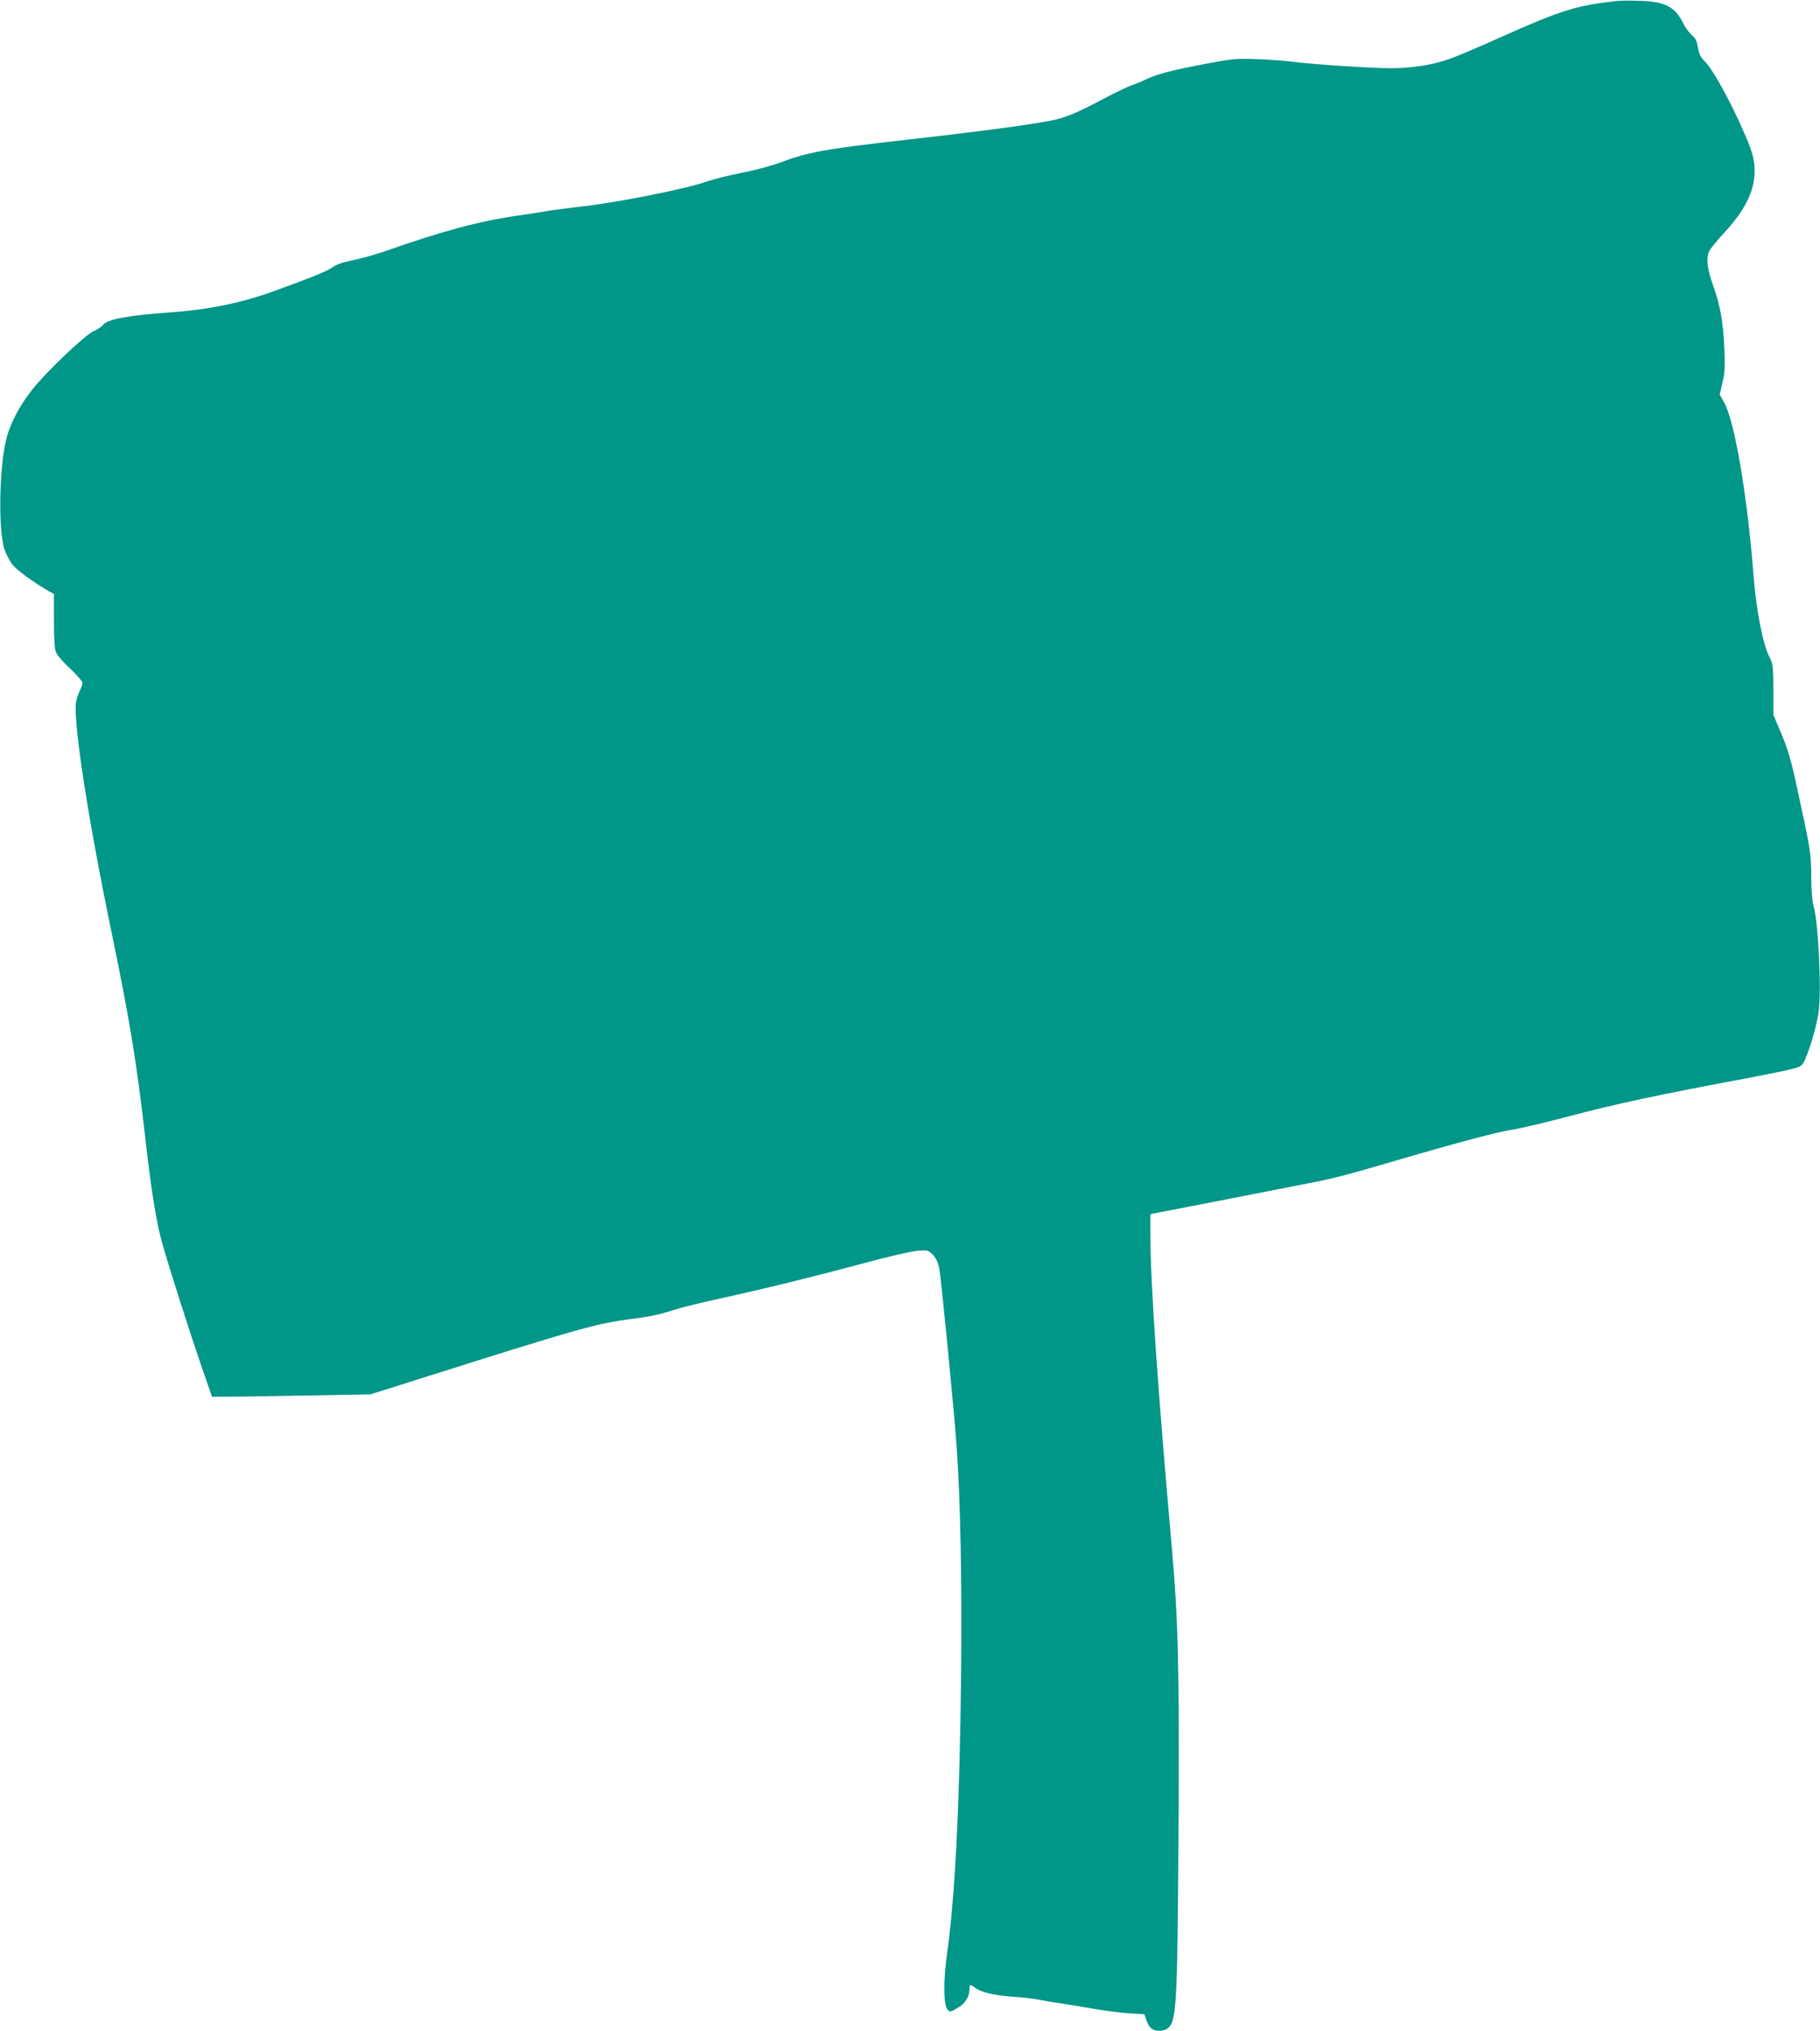
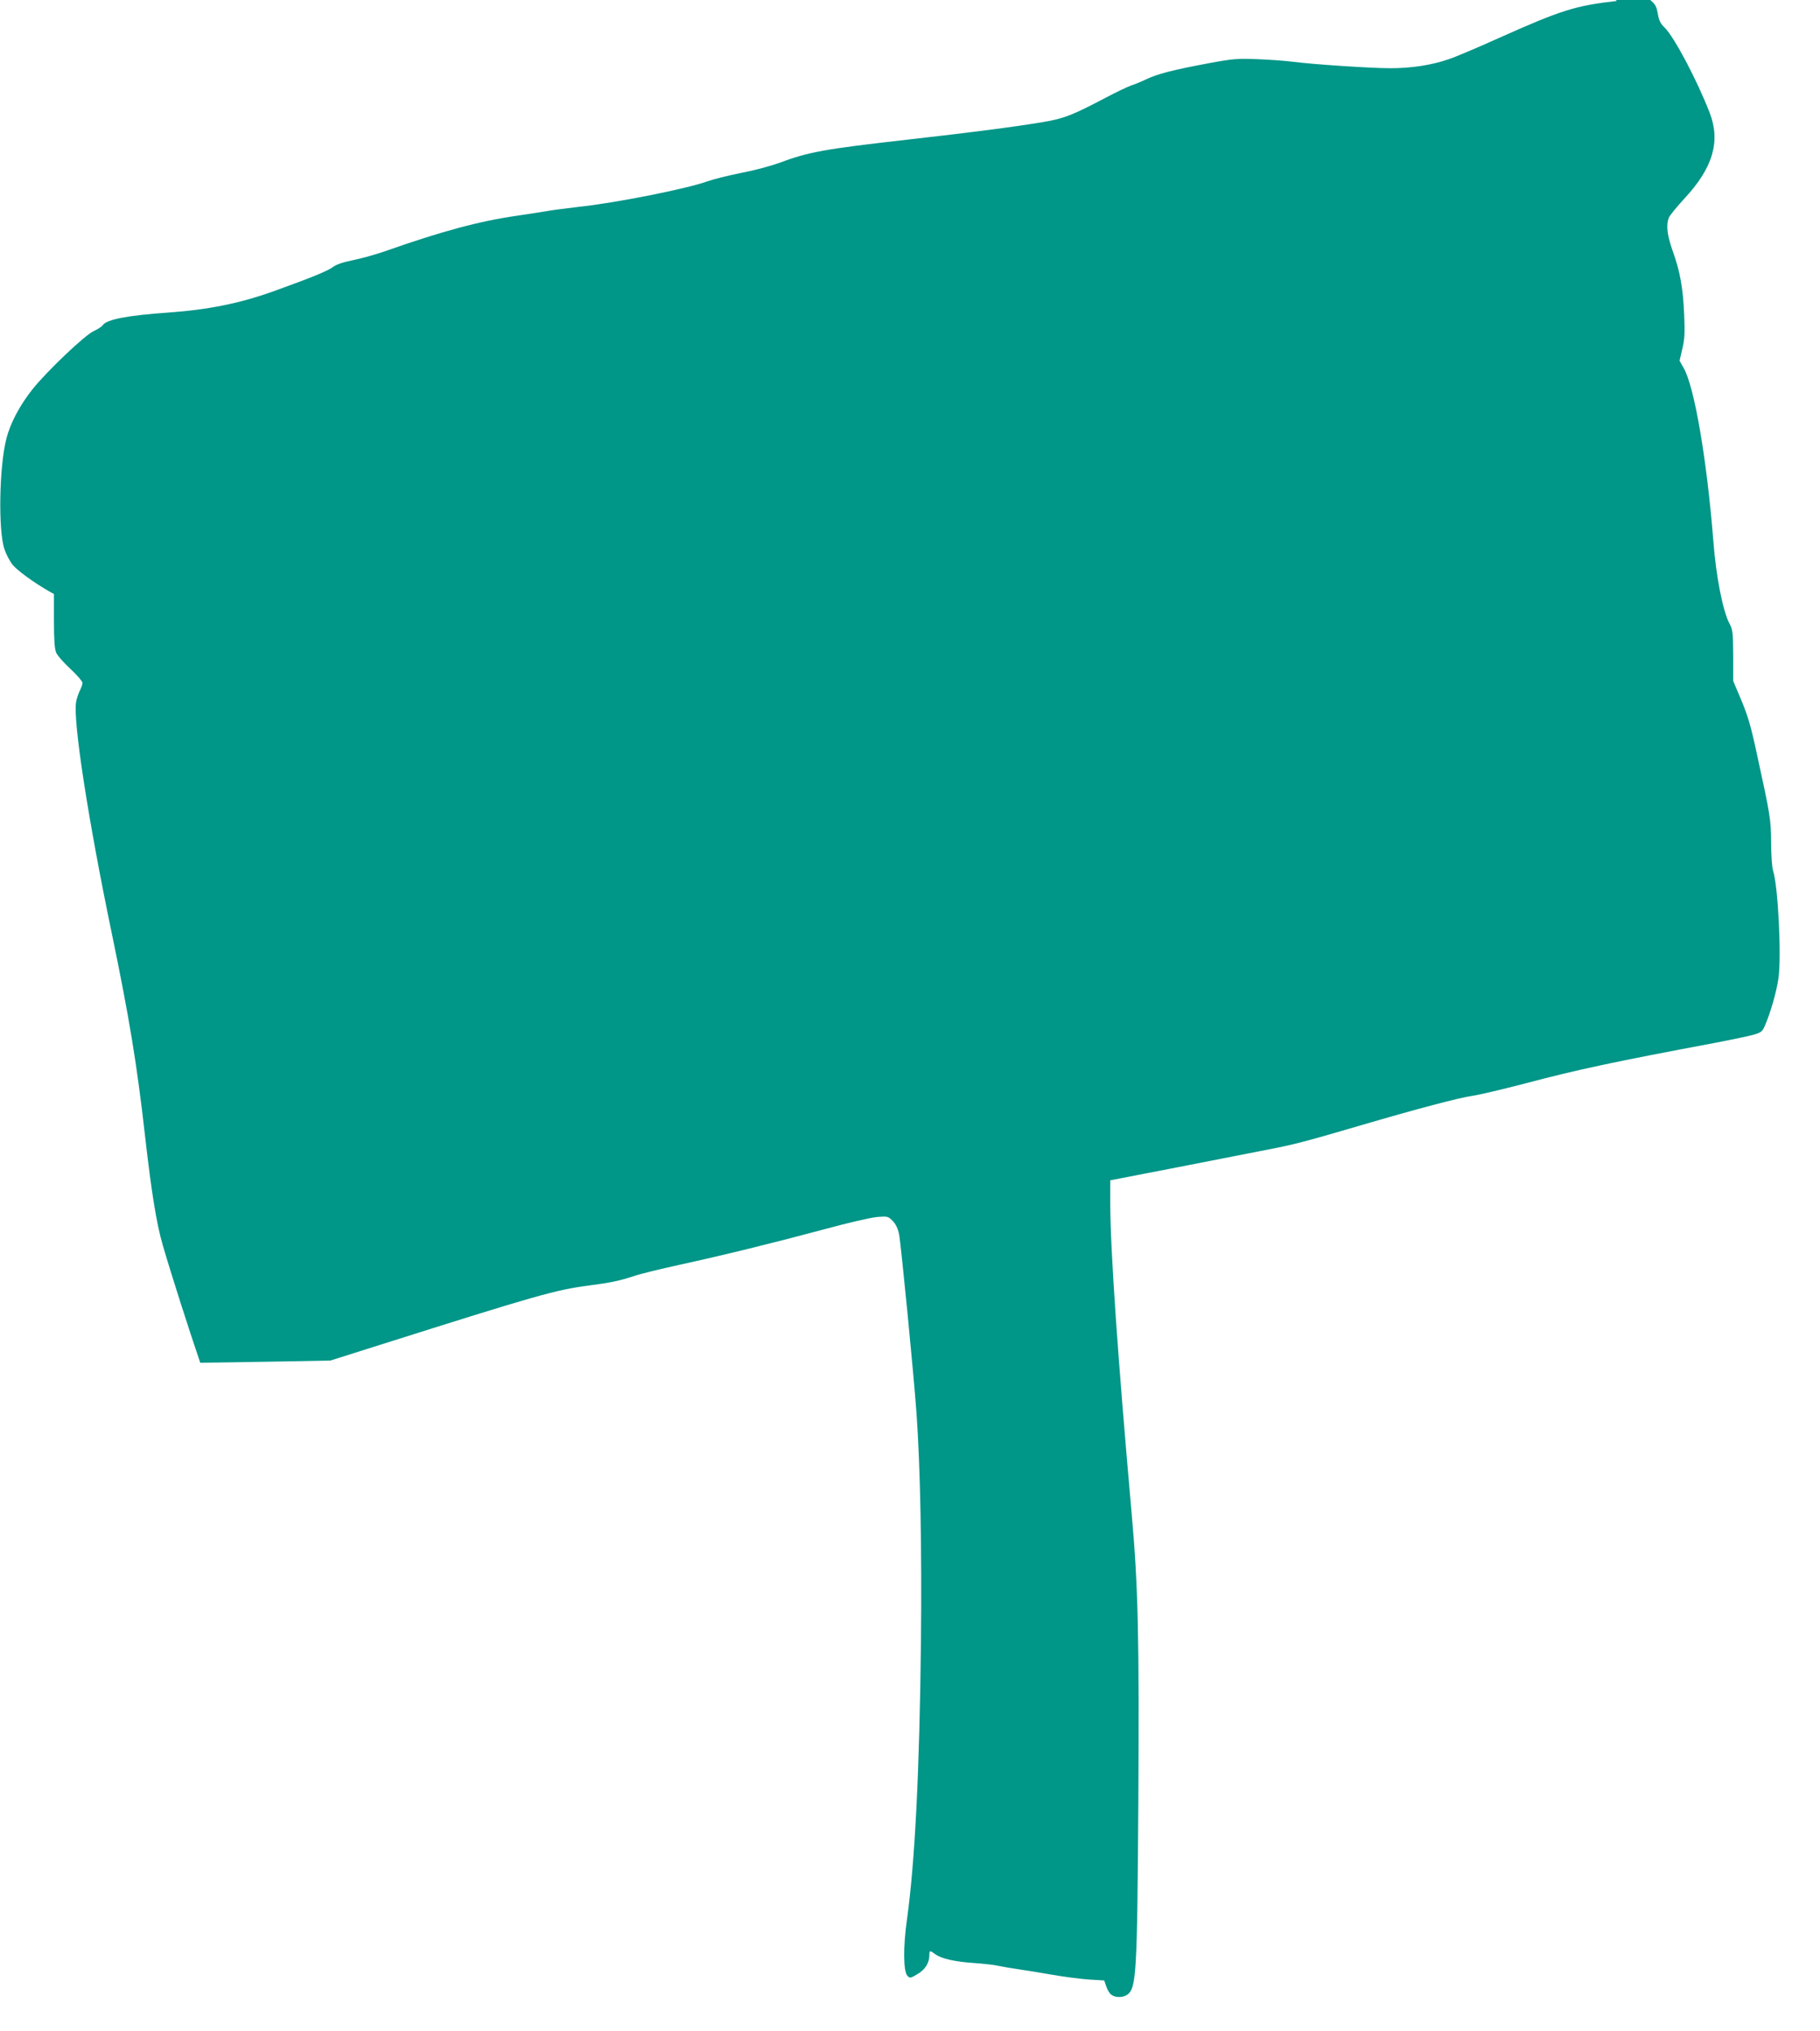
<svg xmlns="http://www.w3.org/2000/svg" version="1.0" width="1147pt" height="1280pt" viewBox="0 0 1147 1280" preserveAspectRatio="xMidYMid meet">
  <g transform="translate(0,1280) scale(0.1,-0.1)" fill="#009688" stroke="none">
-     <path d="M10190 12794 c-260 -29 -352 -58 -747 -235 -133 -60 -275 -120 -315 -133 -108 -37 -235 -56 -365 -56 -122 0 -487 24 -618 41 -44 6 -143 13 -220 16 -128 5 -154 3 -310 -26 -224 -42 -317 -66 -390 -100 -33 -16 -77 -34 -97 -40 -20 -7 -92 -41 -160 -77 -209 -110 -262 -131 -393 -153 -177 -30 -455 -66 -855 -111 -527 -60 -623 -77 -810 -147 -52 -19 -160 -48 -240 -63 -80 -16 -176 -40 -215 -54 -132 -47 -575 -135 -810 -160 -77 -9 -162 -20 -190 -25 -27 -5 -117 -19 -199 -31 -237 -34 -477 -99 -831 -224 -55 -19 -144 -44 -197 -55 -64 -13 -108 -27 -130 -44 -33 -25 -136 -67 -372 -152 -214 -77 -413 -117 -666 -135 -256 -18 -387 -43 -412 -79 -7 -10 -33 -27 -58 -38 -55 -25 -292 -250 -385 -366 -80 -101 -140 -213 -165 -313 -45 -174 -52 -579 -12 -695 10 -31 33 -75 51 -98 29 -36 133 -112 229 -167 l32 -18 0 -168 c0 -120 4 -178 14 -201 7 -18 48 -64 90 -103 42 -39 76 -79 76 -88 0 -9 -8 -31 -17 -49 -9 -18 -19 -49 -23 -69 -22 -115 76 -747 225 -1463 110 -531 158 -821 210 -1282 39 -343 71 -544 110 -678 49 -170 164 -530 237 -744 l74 -214 179 1 c99 1 324 5 500 8 l320 6 310 98 c989 313 1107 347 1319 375 138 18 187 28 286 60 41 14 169 45 283 70 280 61 597 139 917 225 146 40 295 74 332 77 64 5 68 4 96 -24 20 -20 33 -47 41 -84 12 -60 94 -900 110 -1129 24 -336 34 -859 28 -1440 -9 -818 -38 -1390 -88 -1750 -25 -174 -23 -330 3 -356 15 -16 20 -15 63 11 48 28 75 70 75 120 0 30 3 31 38 5 39 -28 123 -47 243 -55 57 -4 124 -11 149 -17 25 -5 86 -16 135 -23 50 -7 146 -23 215 -35 69 -12 169 -25 223 -29 l99 -6 13 -38 c7 -21 21 -45 32 -52 24 -19 73 -19 100 0 58 41 63 135 70 1216 6 1040 -1 1355 -42 1815 -88 993 -135 1668 -135 1965 l0 137 418 81 c229 45 489 96 577 113 160 31 225 47 582 152 355 104 623 175 703 186 43 6 195 42 337 79 324 86 558 136 1198 256 105 20 213 43 241 51 47 14 54 19 72 62 35 83 70 205 83 292 20 138 -2 585 -34 680 -6 19 -12 98 -12 175 -1 149 -5 172 -91 566 -35 164 -56 235 -96 331 l-52 123 0 160 c-1 144 -3 164 -23 201 -42 78 -85 297 -102 519 -41 518 -120 978 -188 1094 l-25 44 17 74 c15 61 17 102 12 217 -7 167 -26 274 -73 403 -34 97 -42 160 -24 207 5 14 49 68 97 120 180 193 230 359 162 539 -79 205 -224 480 -285 540 -27 26 -36 45 -43 87 -7 41 -15 59 -39 79 -17 14 -42 49 -55 76 -52 104 -115 136 -277 140 -58 2 -121 1 -140 -1z" />
+     <path d="M10190 12794 c-260 -29 -352 -58 -747 -235 -133 -60 -275 -120 -315 -133 -108 -37 -235 -56 -365 -56 -122 0 -487 24 -618 41 -44 6 -143 13 -220 16 -128 5 -154 3 -310 -26 -224 -42 -317 -66 -390 -100 -33 -16 -77 -34 -97 -40 -20 -7 -92 -41 -160 -77 -209 -110 -262 -131 -393 -153 -177 -30 -455 -66 -855 -111 -527 -60 -623 -77 -810 -147 -52 -19 -160 -48 -240 -63 -80 -16 -176 -40 -215 -54 -132 -47 -575 -135 -810 -160 -77 -9 -162 -20 -190 -25 -27 -5 -117 -19 -199 -31 -237 -34 -477 -99 -831 -224 -55 -19 -144 -44 -197 -55 -64 -13 -108 -27 -130 -44 -33 -25 -136 -67 -372 -152 -214 -77 -413 -117 -666 -135 -256 -18 -387 -43 -412 -79 -7 -10 -33 -27 -58 -38 -55 -25 -292 -250 -385 -366 -80 -101 -140 -213 -165 -313 -45 -174 -52 -579 -12 -695 10 -31 33 -75 51 -98 29 -36 133 -112 229 -167 l32 -18 0 -168 c0 -120 4 -178 14 -201 7 -18 48 -64 90 -103 42 -39 76 -79 76 -88 0 -9 -8 -31 -17 -49 -9 -18 -19 -49 -23 -69 -22 -115 76 -747 225 -1463 110 -531 158 -821 210 -1282 39 -343 71 -544 110 -678 49 -170 164 -530 237 -744 c99 1 324 5 500 8 l320 6 310 98 c989 313 1107 347 1319 375 138 18 187 28 286 60 41 14 169 45 283 70 280 61 597 139 917 225 146 40 295 74 332 77 64 5 68 4 96 -24 20 -20 33 -47 41 -84 12 -60 94 -900 110 -1129 24 -336 34 -859 28 -1440 -9 -818 -38 -1390 -88 -1750 -25 -174 -23 -330 3 -356 15 -16 20 -15 63 11 48 28 75 70 75 120 0 30 3 31 38 5 39 -28 123 -47 243 -55 57 -4 124 -11 149 -17 25 -5 86 -16 135 -23 50 -7 146 -23 215 -35 69 -12 169 -25 223 -29 l99 -6 13 -38 c7 -21 21 -45 32 -52 24 -19 73 -19 100 0 58 41 63 135 70 1216 6 1040 -1 1355 -42 1815 -88 993 -135 1668 -135 1965 l0 137 418 81 c229 45 489 96 577 113 160 31 225 47 582 152 355 104 623 175 703 186 43 6 195 42 337 79 324 86 558 136 1198 256 105 20 213 43 241 51 47 14 54 19 72 62 35 83 70 205 83 292 20 138 -2 585 -34 680 -6 19 -12 98 -12 175 -1 149 -5 172 -91 566 -35 164 -56 235 -96 331 l-52 123 0 160 c-1 144 -3 164 -23 201 -42 78 -85 297 -102 519 -41 518 -120 978 -188 1094 l-25 44 17 74 c15 61 17 102 12 217 -7 167 -26 274 -73 403 -34 97 -42 160 -24 207 5 14 49 68 97 120 180 193 230 359 162 539 -79 205 -224 480 -285 540 -27 26 -36 45 -43 87 -7 41 -15 59 -39 79 -17 14 -42 49 -55 76 -52 104 -115 136 -277 140 -58 2 -121 1 -140 -1z" />
  </g>
</svg>